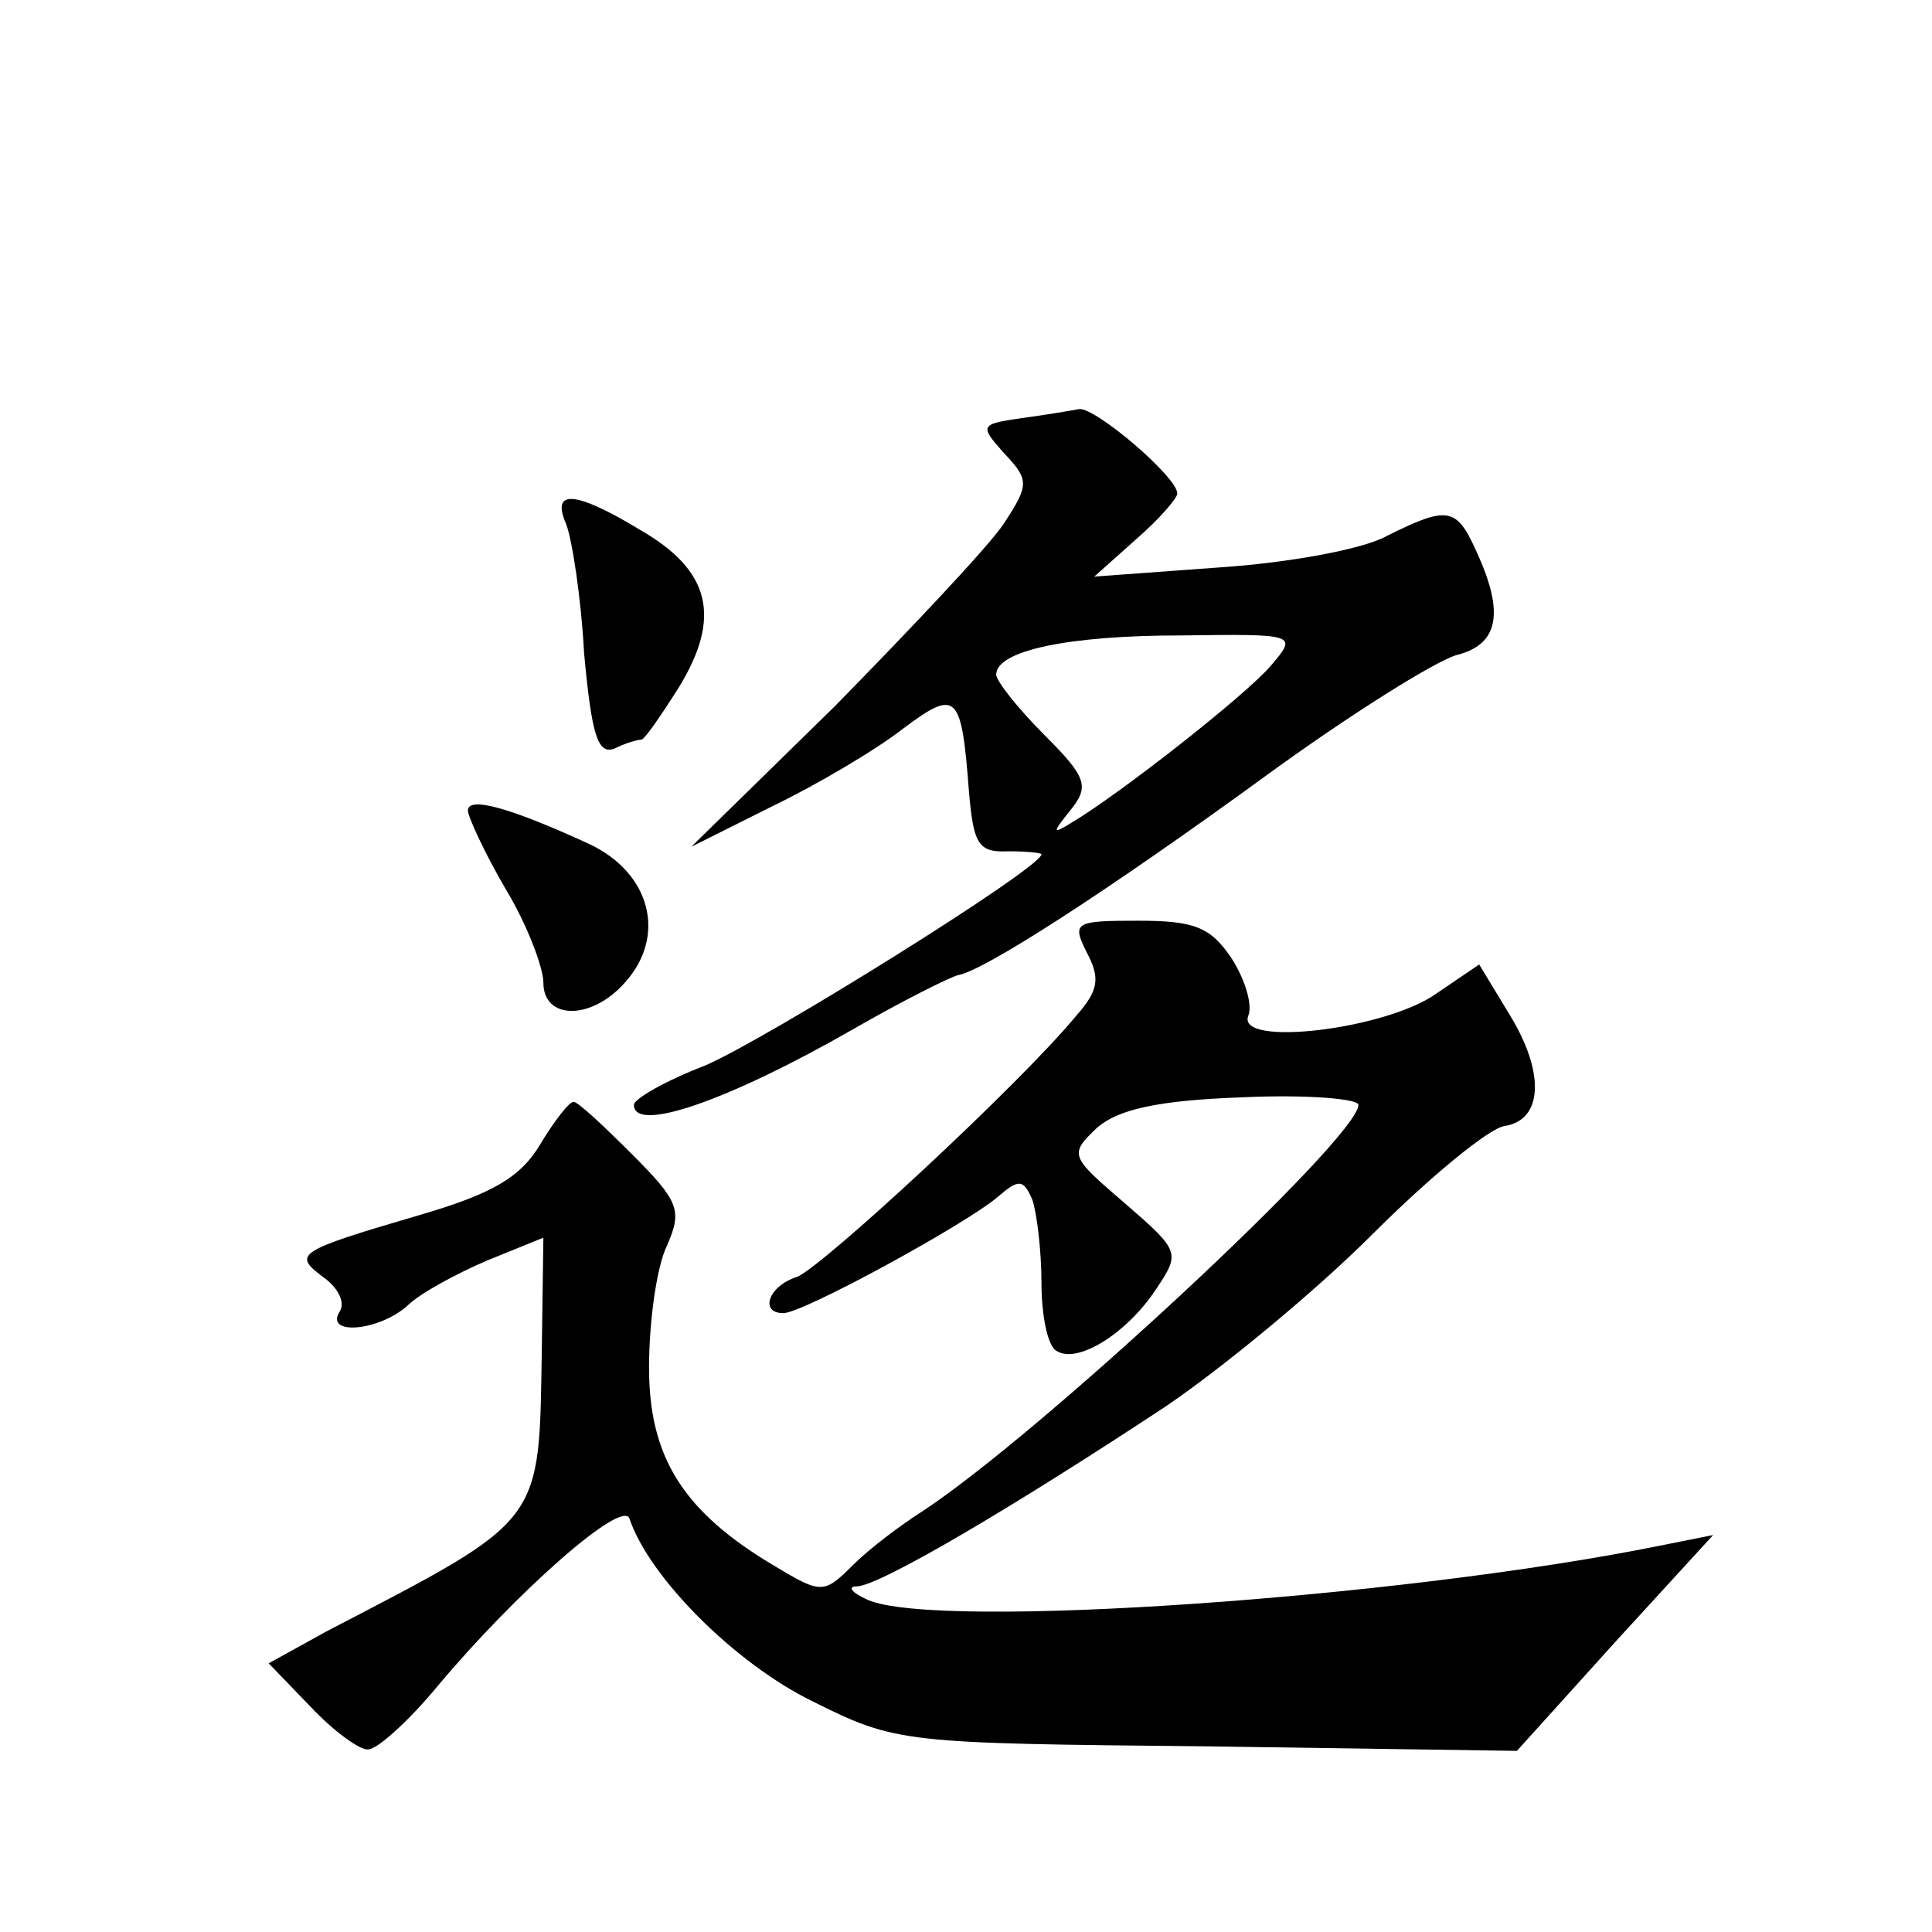
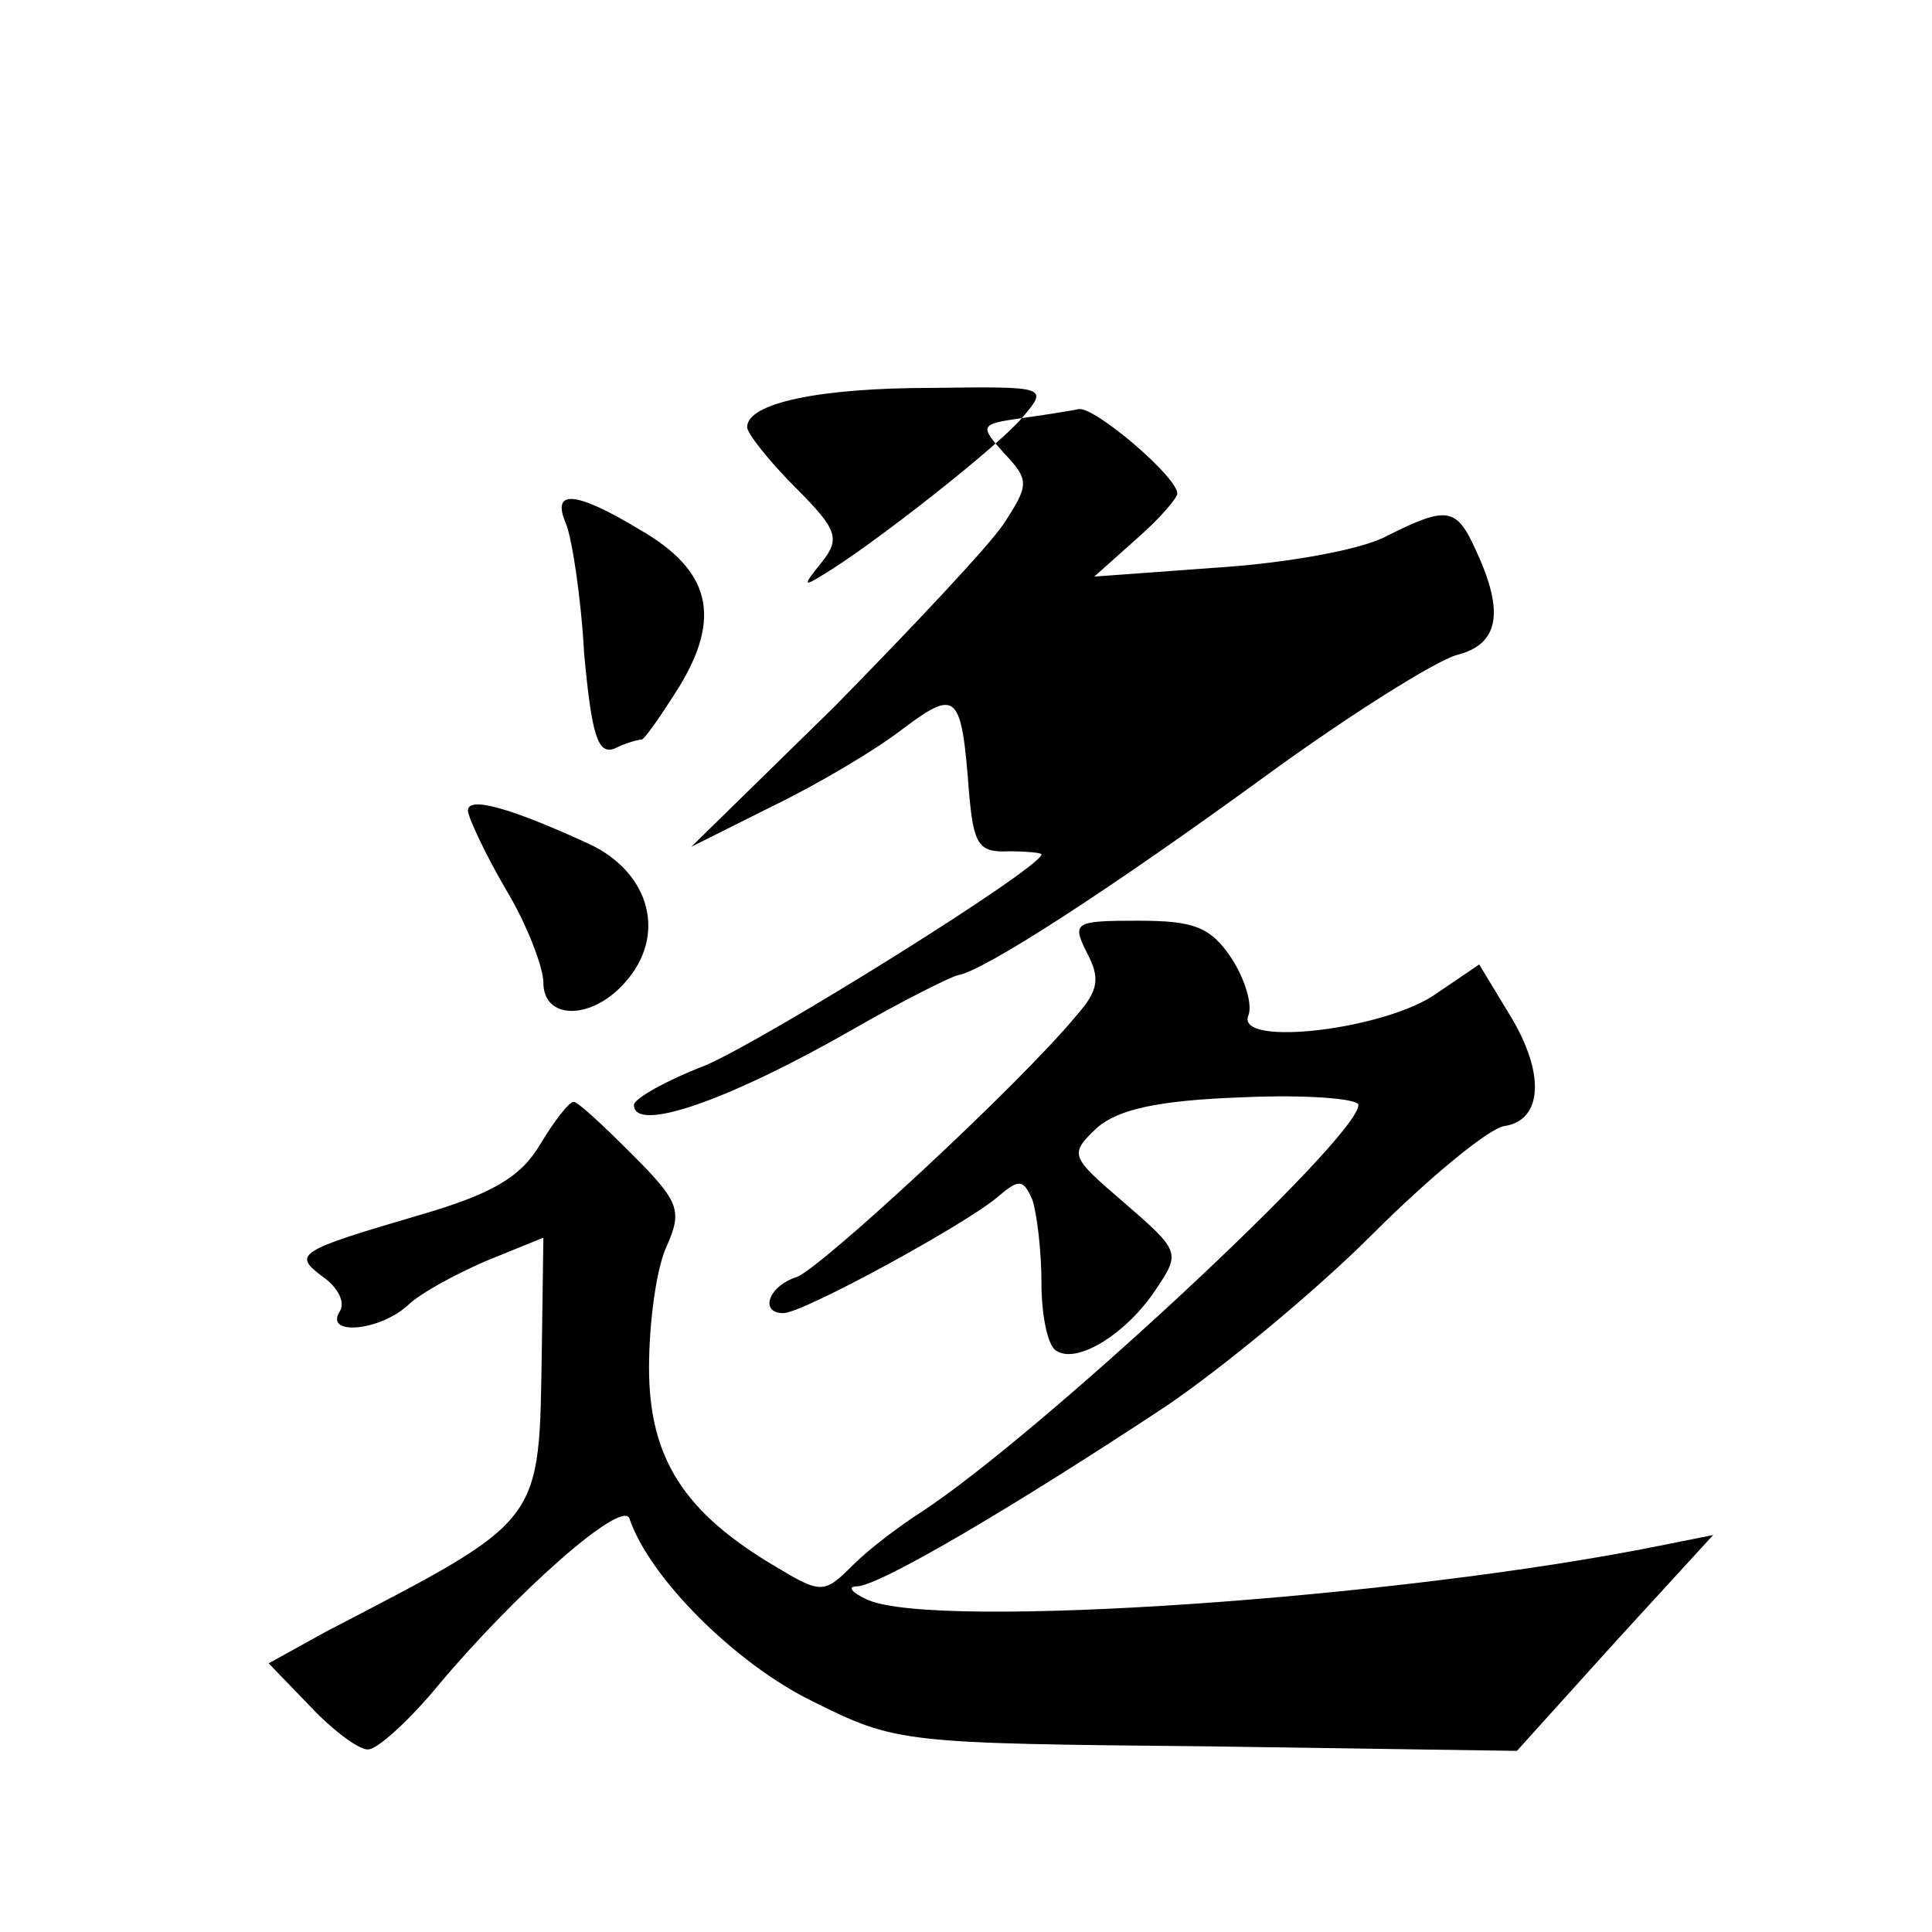
<svg xmlns="http://www.w3.org/2000/svg" version="1.0" width="128pt" height="128pt" viewBox="0 0 128 128" preserveAspectRatio="xMidYMid meet">
  <g transform="translate(0,128) scale(0.1,-0.1)" fill="#0" stroke="none">
-     <path d="M677 1003 c-28 -4 -28 -5 -12 -23 17 -18 17 -21 0 -47 -10 -15 -61 -69 -112 -121 l-95 -93 54 27 c29 14 68 37 86 51 36 27 39 24 44 -42 3 -34 6 -40 26 -39 12 0 22 -1 22 -2 0 -9 -183 -123 -223 -140 -26 -10 -47 -22 -47 -26 0 -19 63 3 145 50 33 19 65 35 70 36 17 3 98 55 205 133 55 40 111 75 125 79 28 7 32 28 13 69 -13 29 -19 30 -59 10 -16 -9 -66 -18 -112 -21 l-82 -6 28 25 c15 13 27 27 27 30 0 11 -54 57 -65 56 -5 -1 -23 -4 -38 -6z m165 -164 c-16 -19 -100 -85 -132 -104 -13 -8 -13 -7 -1 8 13 16 11 22 -17 50 -18 18 -32 36 -32 40 0 16 48 26 122 26 77 1 78 1 60 -20z M375 933 c4 -10 10 -49 12 -86 5 -54 9 -67 20 -63 8 4 16 6 18 6 2 0 13 16 25 35 28 46 21 77 -26 104 -43 26 -59 27 -49 4z M310 743 c0 -4 11 -28 25 -52 14 -23 25 -52 25 -62 0 -25 32 -25 54 0 28 31 17 73 -24 92 -50 23 -80 32 -80 22z M720 649 c9 -17 8 -25 -7 -42 -38 -46 -169 -167 -185 -173 -19 -6 -25 -24 -9 -24 13 0 121 59 142 77 14 12 17 12 23 -2 3 -9 6 -34 6 -55 0 -21 4 -42 10 -45 14 -9 47 12 66 41 16 24 16 25 -21 57 -36 31 -37 32 -18 50 14 12 40 18 96 20 43 2 77 -1 77 -5 0 -22 -213 -220 -290 -270 -14 -9 -34 -24 -45 -35 -19 -19 -21 -19 -51 -1 -61 36 -84 72 -84 132 0 30 5 67 12 81 10 23 8 29 -23 60 -19 19 -36 35 -39 35 -3 0 -13 -13 -22 -28 -13 -22 -32 -33 -80 -47 -82 -24 -84 -26 -64 -41 10 -7 15 -17 11 -23 -10 -16 26 -13 45 4 8 8 32 21 53 30 l37 15 -1 -72 c-2 -119 3 -113 -143 -189 l-38 -21 28 -29 c15 -16 33 -29 38 -28 6 0 27 19 46 42 51 61 122 124 127 111 13 -39 70 -96 121 -121 56 -28 60 -28 262 -30 l205 -3 65 72 65 71 -35 -7 c-173 -35 -479 -56 -525 -36 -11 5 -14 9 -7 9 16 1 104 53 204 119 37 25 99 76 137 114 38 38 78 71 88 72 25 4 27 35 3 74 l-20 33 -28 -19 c-33 -24 -133 -36 -125 -15 3 7 -2 24 -11 38 -14 21 -25 25 -62 25 -42 0 -44 -1 -34 -21z" />
+     <path d="M677 1003 c-28 -4 -28 -5 -12 -23 17 -18 17 -21 0 -47 -10 -15 -61 -69 -112 -121 l-95 -93 54 27 c29 14 68 37 86 51 36 27 39 24 44 -42 3 -34 6 -40 26 -39 12 0 22 -1 22 -2 0 -9 -183 -123 -223 -140 -26 -10 -47 -22 -47 -26 0 -19 63 3 145 50 33 19 65 35 70 36 17 3 98 55 205 133 55 40 111 75 125 79 28 7 32 28 13 69 -13 29 -19 30 -59 10 -16 -9 -66 -18 -112 -21 l-82 -6 28 25 c15 13 27 27 27 30 0 11 -54 57 -65 56 -5 -1 -23 -4 -38 -6z c-16 -19 -100 -85 -132 -104 -13 -8 -13 -7 -1 8 13 16 11 22 -17 50 -18 18 -32 36 -32 40 0 16 48 26 122 26 77 1 78 1 60 -20z M375 933 c4 -10 10 -49 12 -86 5 -54 9 -67 20 -63 8 4 16 6 18 6 2 0 13 16 25 35 28 46 21 77 -26 104 -43 26 -59 27 -49 4z M310 743 c0 -4 11 -28 25 -52 14 -23 25 -52 25 -62 0 -25 32 -25 54 0 28 31 17 73 -24 92 -50 23 -80 32 -80 22z M720 649 c9 -17 8 -25 -7 -42 -38 -46 -169 -167 -185 -173 -19 -6 -25 -24 -9 -24 13 0 121 59 142 77 14 12 17 12 23 -2 3 -9 6 -34 6 -55 0 -21 4 -42 10 -45 14 -9 47 12 66 41 16 24 16 25 -21 57 -36 31 -37 32 -18 50 14 12 40 18 96 20 43 2 77 -1 77 -5 0 -22 -213 -220 -290 -270 -14 -9 -34 -24 -45 -35 -19 -19 -21 -19 -51 -1 -61 36 -84 72 -84 132 0 30 5 67 12 81 10 23 8 29 -23 60 -19 19 -36 35 -39 35 -3 0 -13 -13 -22 -28 -13 -22 -32 -33 -80 -47 -82 -24 -84 -26 -64 -41 10 -7 15 -17 11 -23 -10 -16 26 -13 45 4 8 8 32 21 53 30 l37 15 -1 -72 c-2 -119 3 -113 -143 -189 l-38 -21 28 -29 c15 -16 33 -29 38 -28 6 0 27 19 46 42 51 61 122 124 127 111 13 -39 70 -96 121 -121 56 -28 60 -28 262 -30 l205 -3 65 72 65 71 -35 -7 c-173 -35 -479 -56 -525 -36 -11 5 -14 9 -7 9 16 1 104 53 204 119 37 25 99 76 137 114 38 38 78 71 88 72 25 4 27 35 3 74 l-20 33 -28 -19 c-33 -24 -133 -36 -125 -15 3 7 -2 24 -11 38 -14 21 -25 25 -62 25 -42 0 -44 -1 -34 -21z" />
  </g>
</svg>